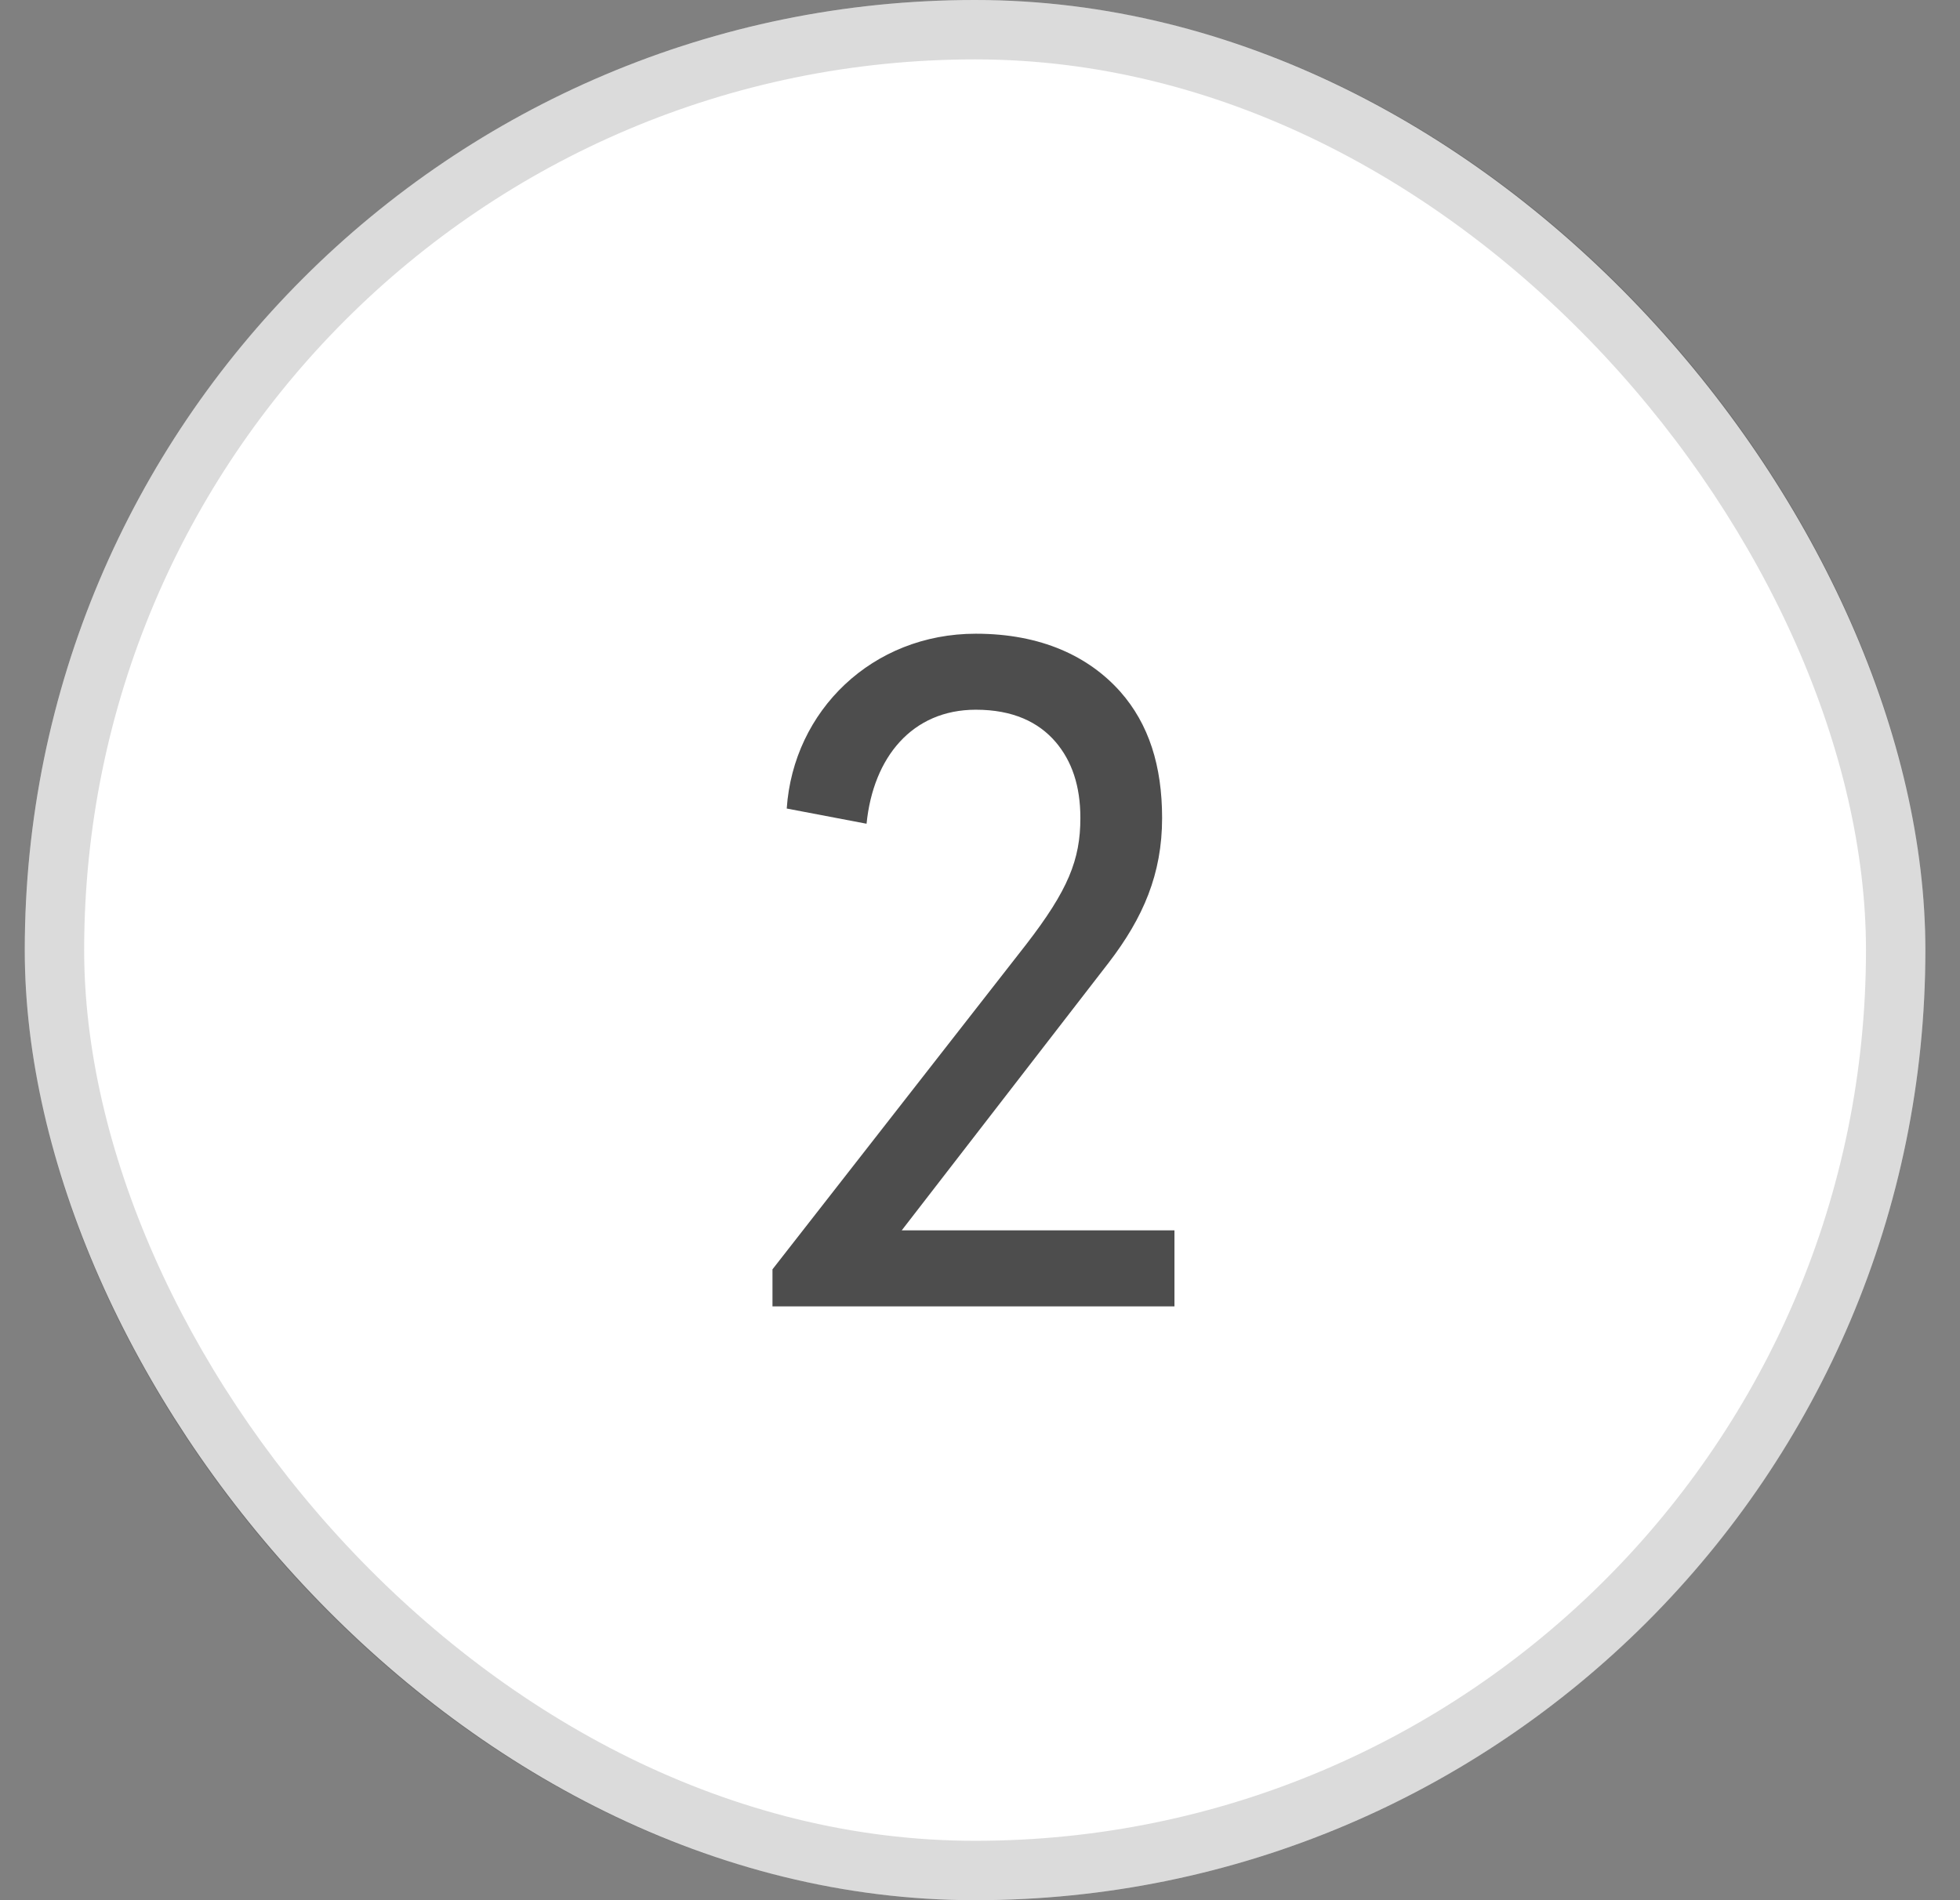
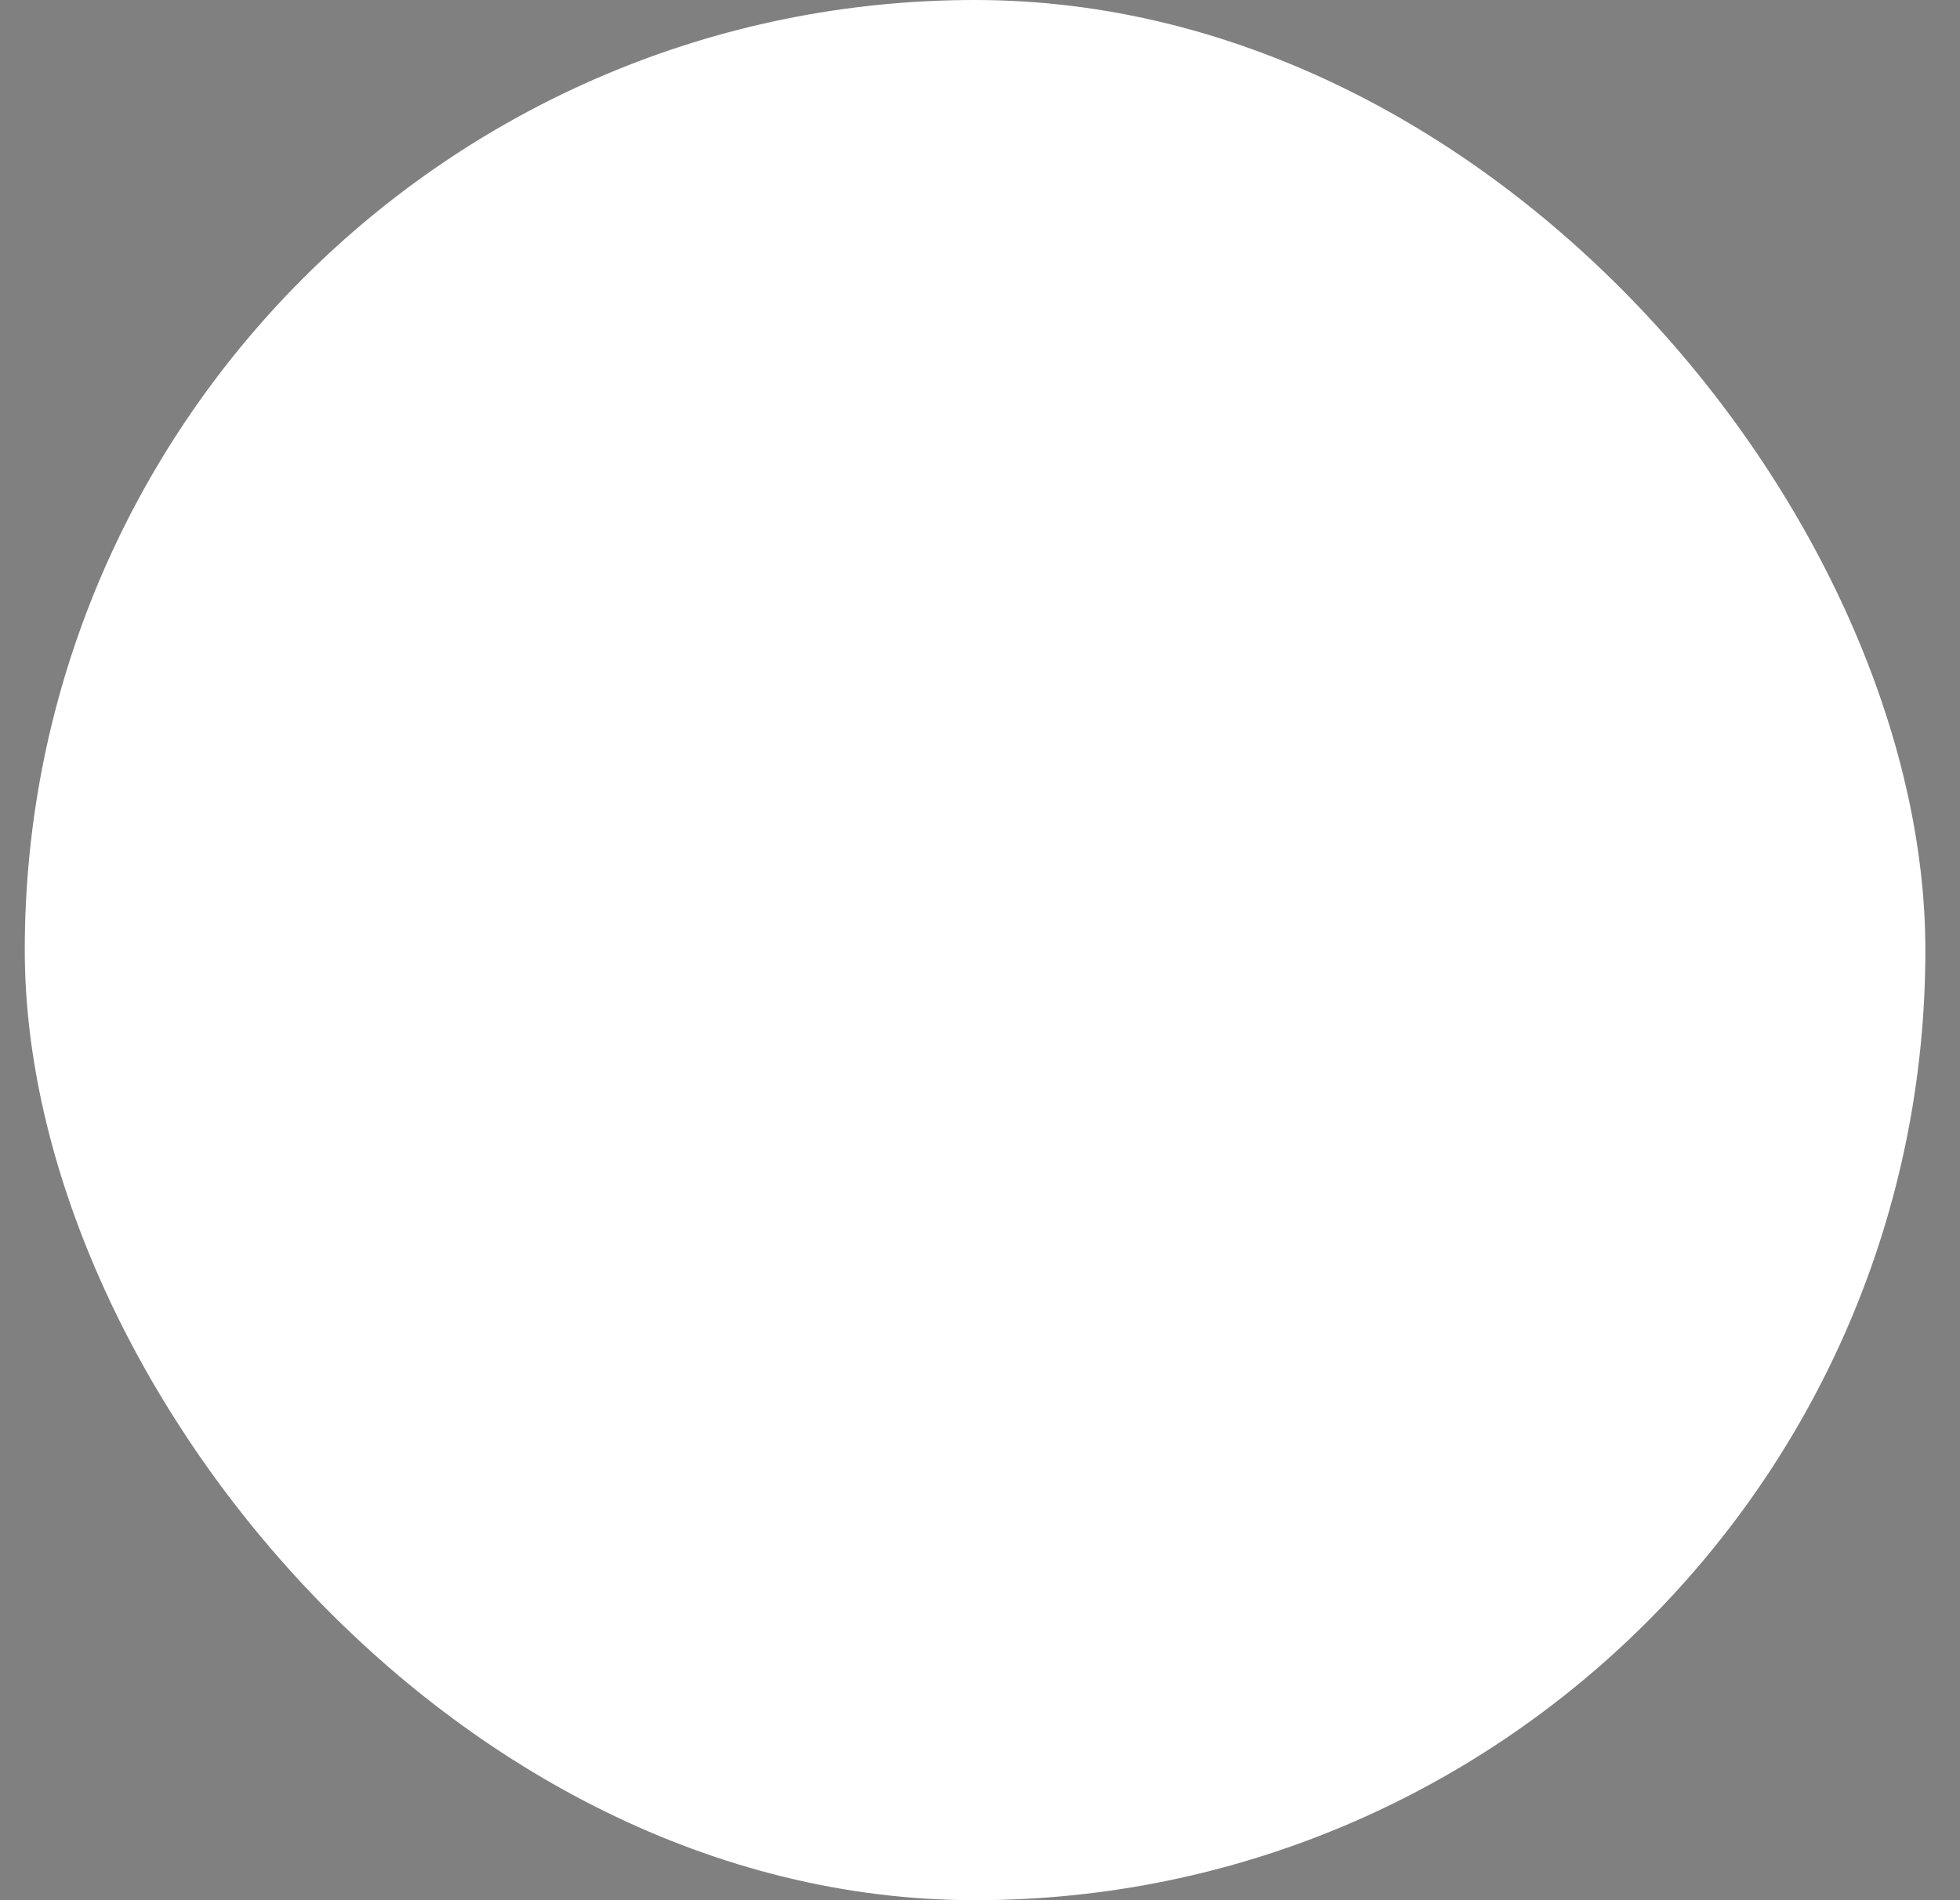
<svg xmlns="http://www.w3.org/2000/svg" fill="none" viewBox="0 0 33 32" height="32" width="33">
  <rect x="0" y="0" width="33" height="32" fill="#808080" stroke="none" />
  <rect fill="white" rx="16" height="32" width="32" x="0.417" />
-   <rect stroke-opacity="0.15" stroke="#121212" rx="15.5" height="31" width="31" y="0.5" x="0.917" />
-   <path fill-opacity="0.75" fill="#121212" d="M13.006 22V21.376L17.278 15.904C17.982 14.992 18.19 14.48 18.19 13.776C18.19 13.232 18.046 12.816 17.774 12.496C17.486 12.16 17.054 11.952 16.43 11.952C15.358 11.952 14.702 12.752 14.59 13.872L13.246 13.616C13.358 11.968 14.686 10.672 16.43 10.672C17.534 10.672 18.334 11.056 18.862 11.648C19.342 12.192 19.566 12.896 19.566 13.776C19.566 14.72 19.246 15.456 18.67 16.208L15.182 20.72H19.774V22H13.006Z" />
</svg>